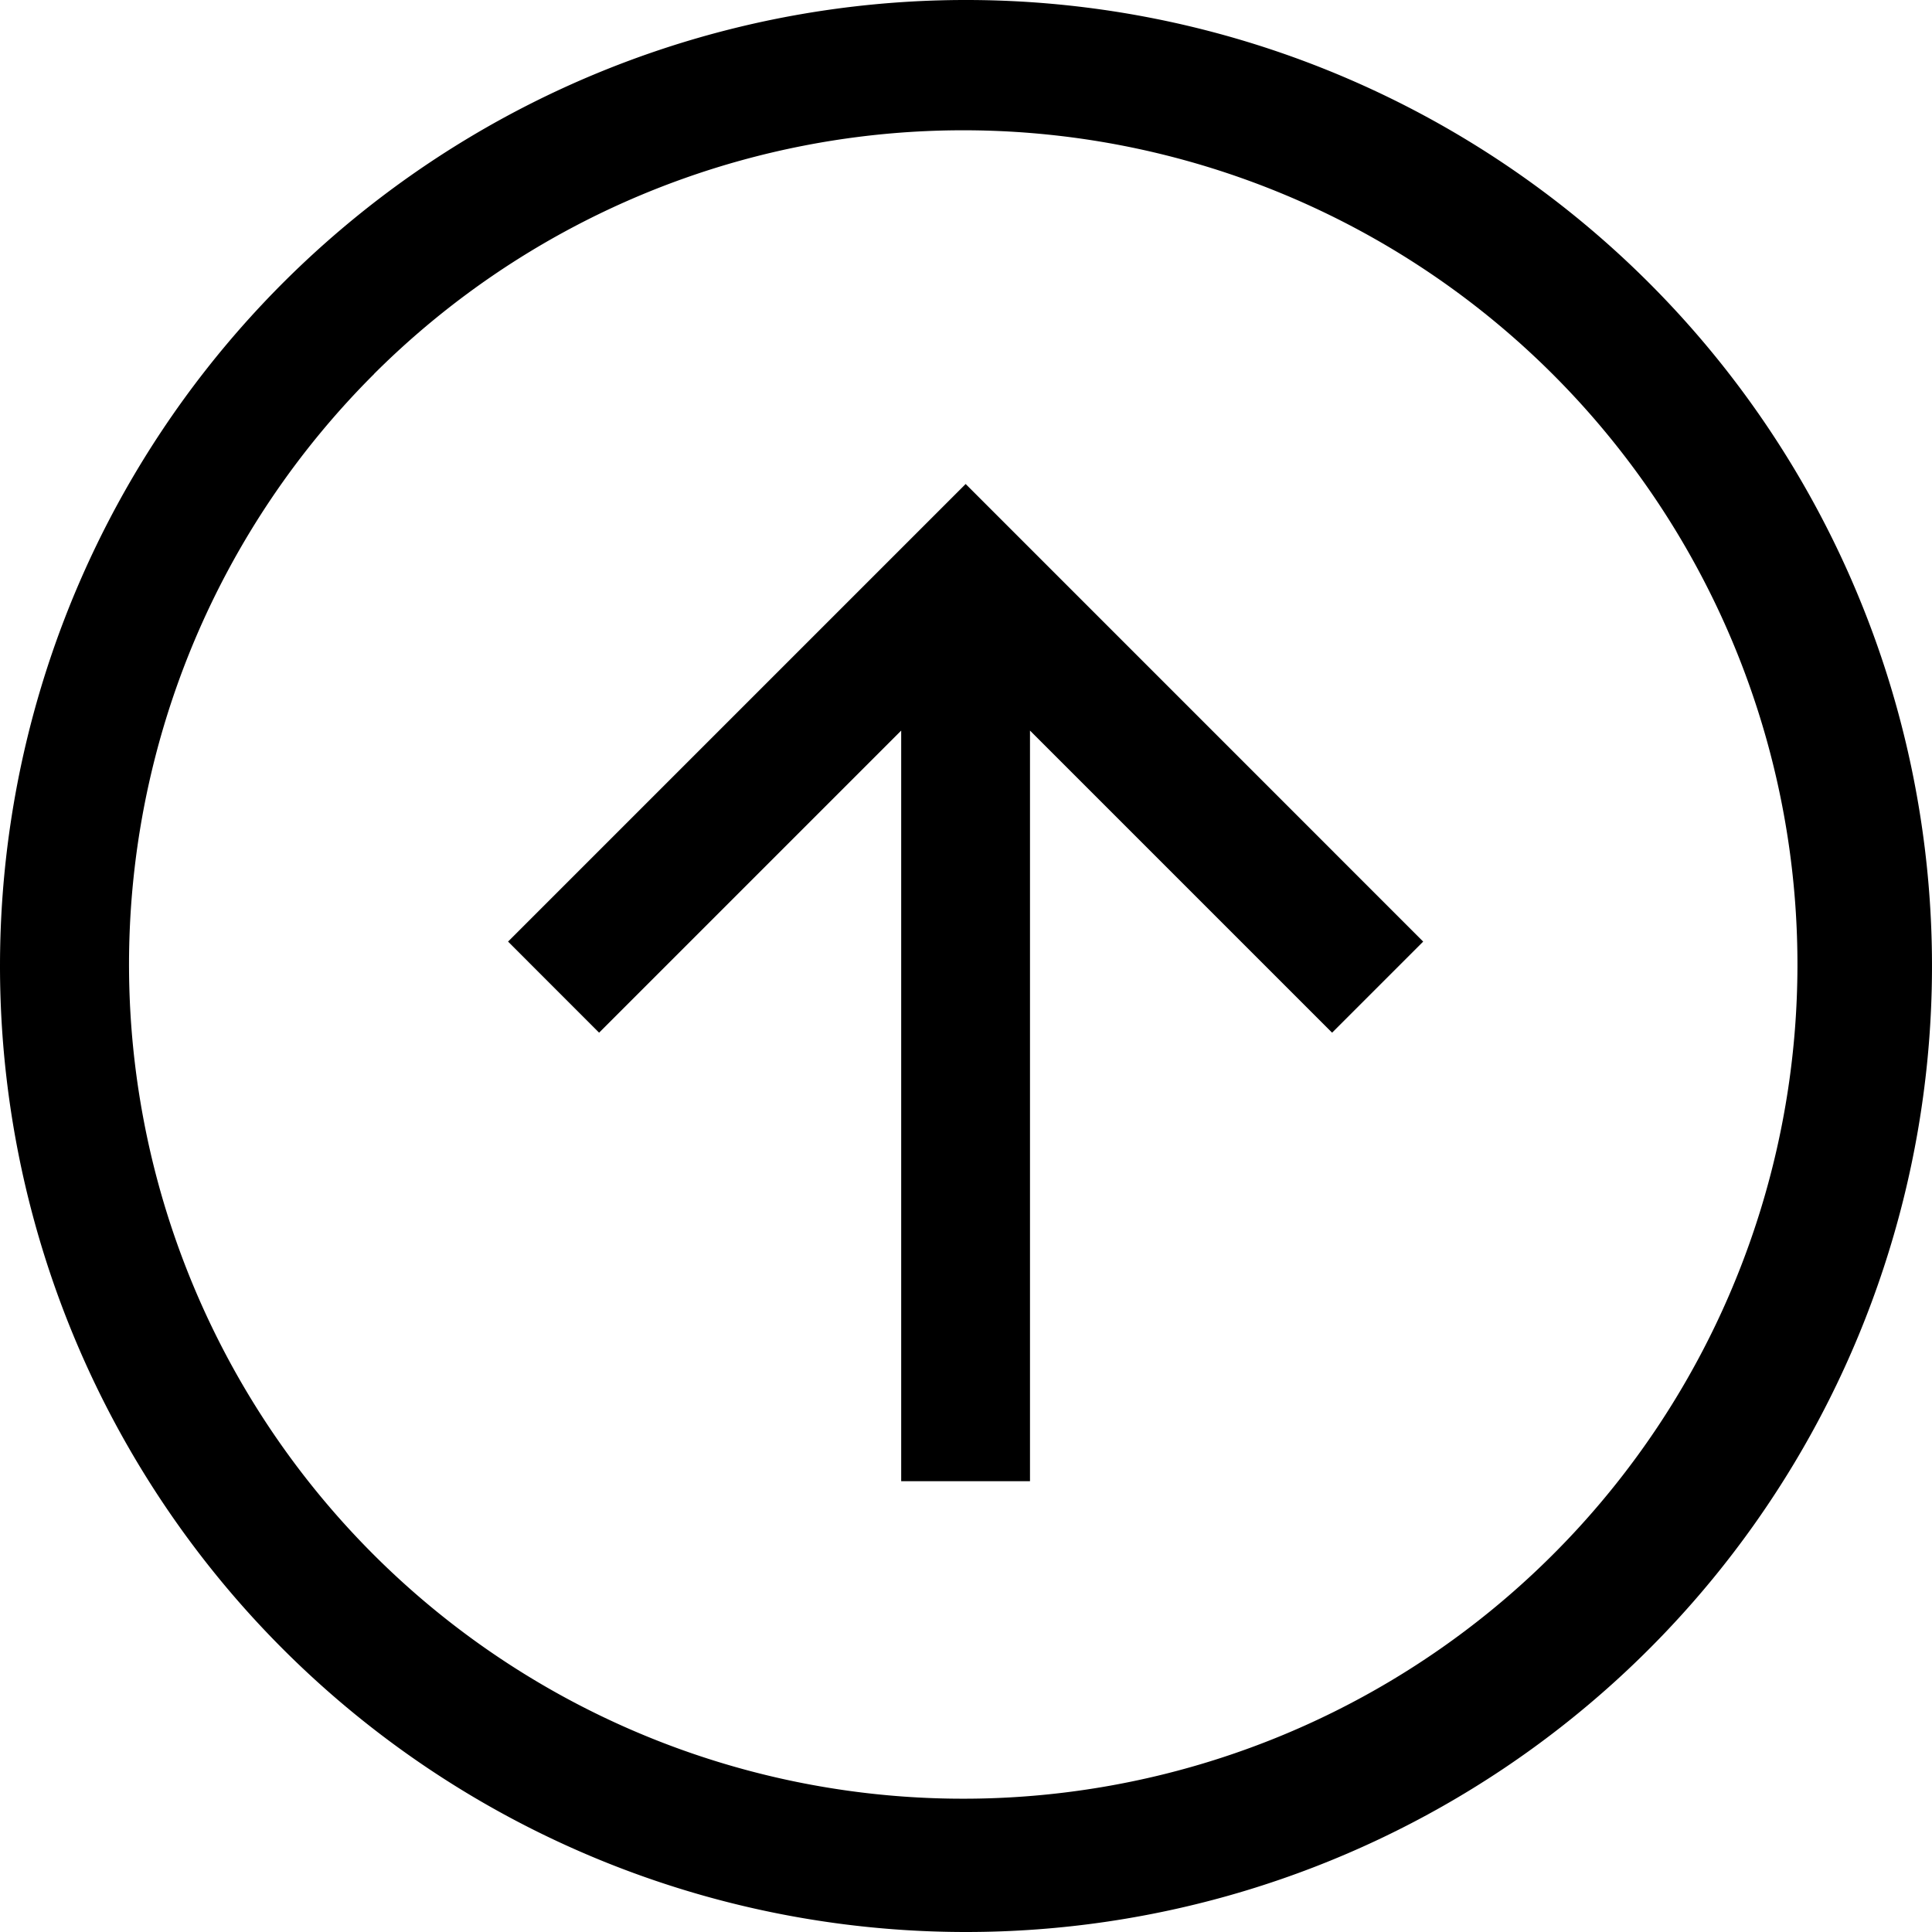
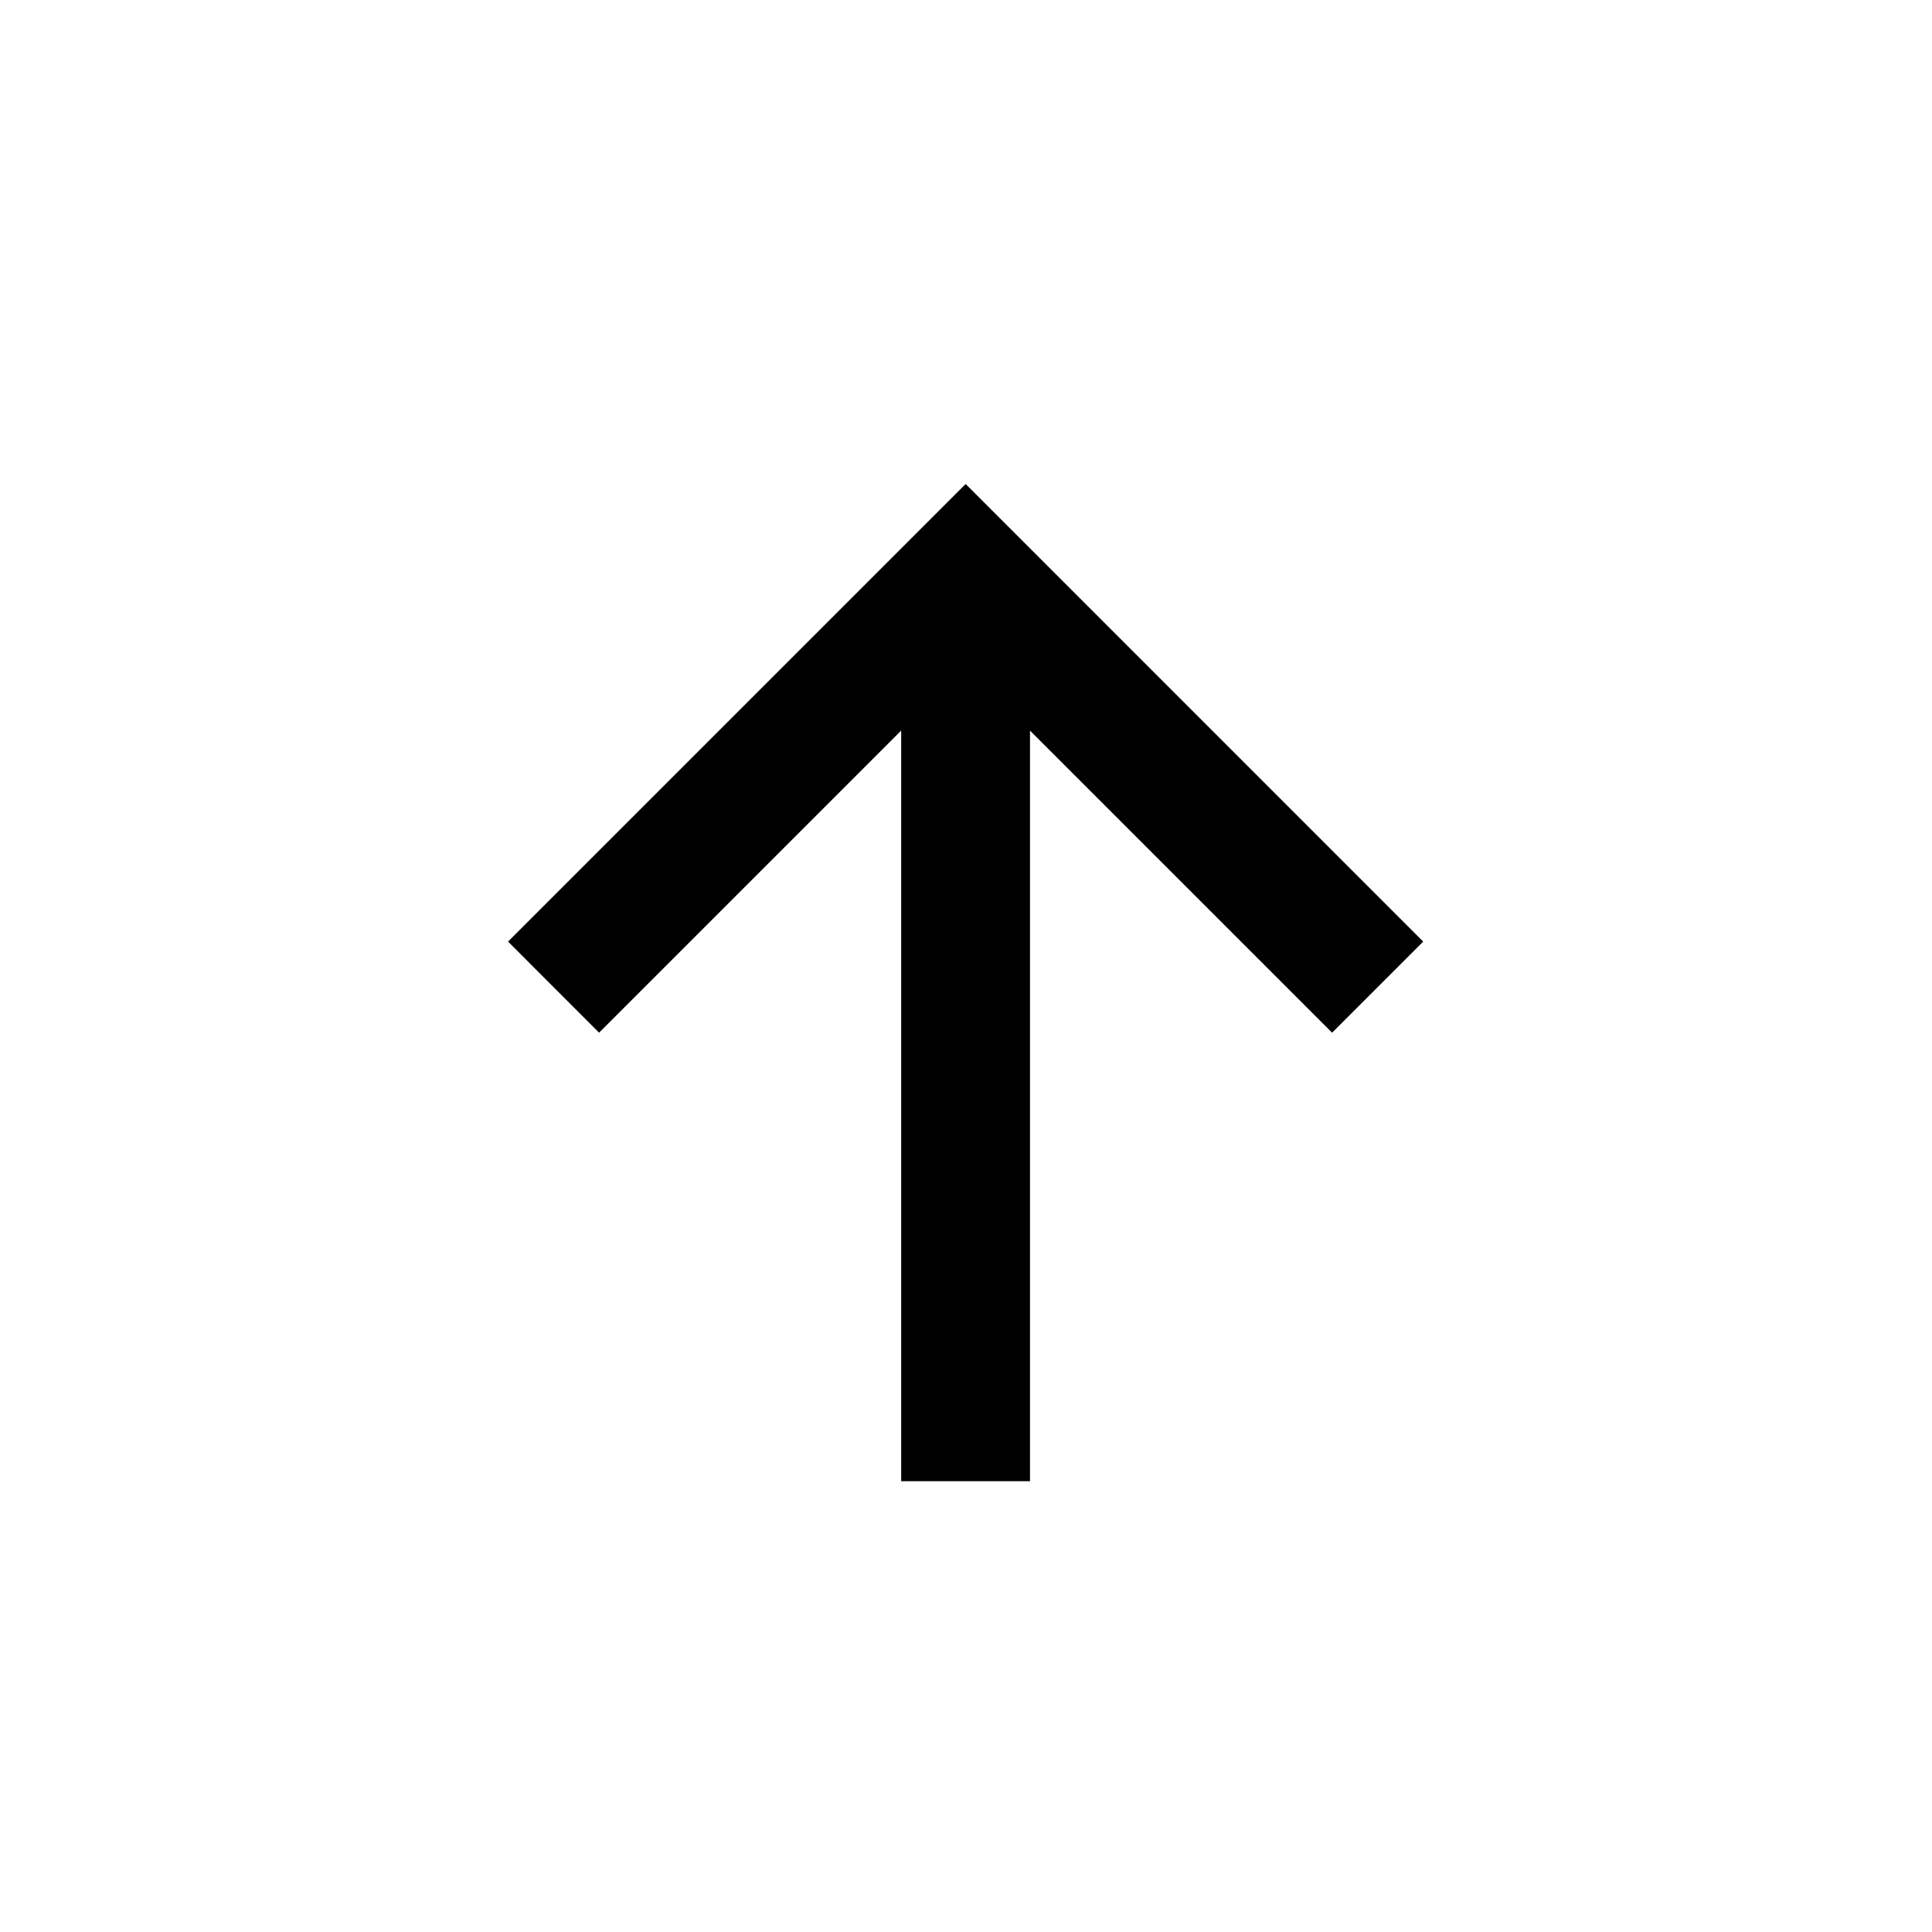
<svg xmlns="http://www.w3.org/2000/svg" width="33" height="33" viewBox="0 0 33 33">
  <g id="Icon_core-arrow-circle-bottom" data-name="Icon core-arrow-circle-bottom" transform="translate(34.125 34.125) rotate(180)">
-     <path id="Path_737" data-name="Path 737" d="M17.625,1.125a16.5,16.5,0,1,0,16.5,16.5A16.5,16.5,0,0,0,17.625,1.125ZM27.737,27.737A14.249,14.249,0,1,1,30.8,23.191a14.249,14.249,0,0,1-3.065,4.546Z" />
-     <path id="Path_738" data-name="Path 738" d="M18.93,21.821V9h-2.2V21.821l-5.16-5.16-1.556,1.556,7.815,7.816,7.816-7.816L24.09,16.661l-5.16,5.16Z" transform="translate(-0.198 -0.175)" />
+     <path id="Path_738" data-name="Path 738" d="M18.93,21.821V9h-2.2V21.821l-5.16-5.16-1.556,1.556,7.815,7.816,7.816-7.816L24.09,16.661l-5.16,5.16" transform="translate(-0.198 -0.175)" />
  </g>
</svg>